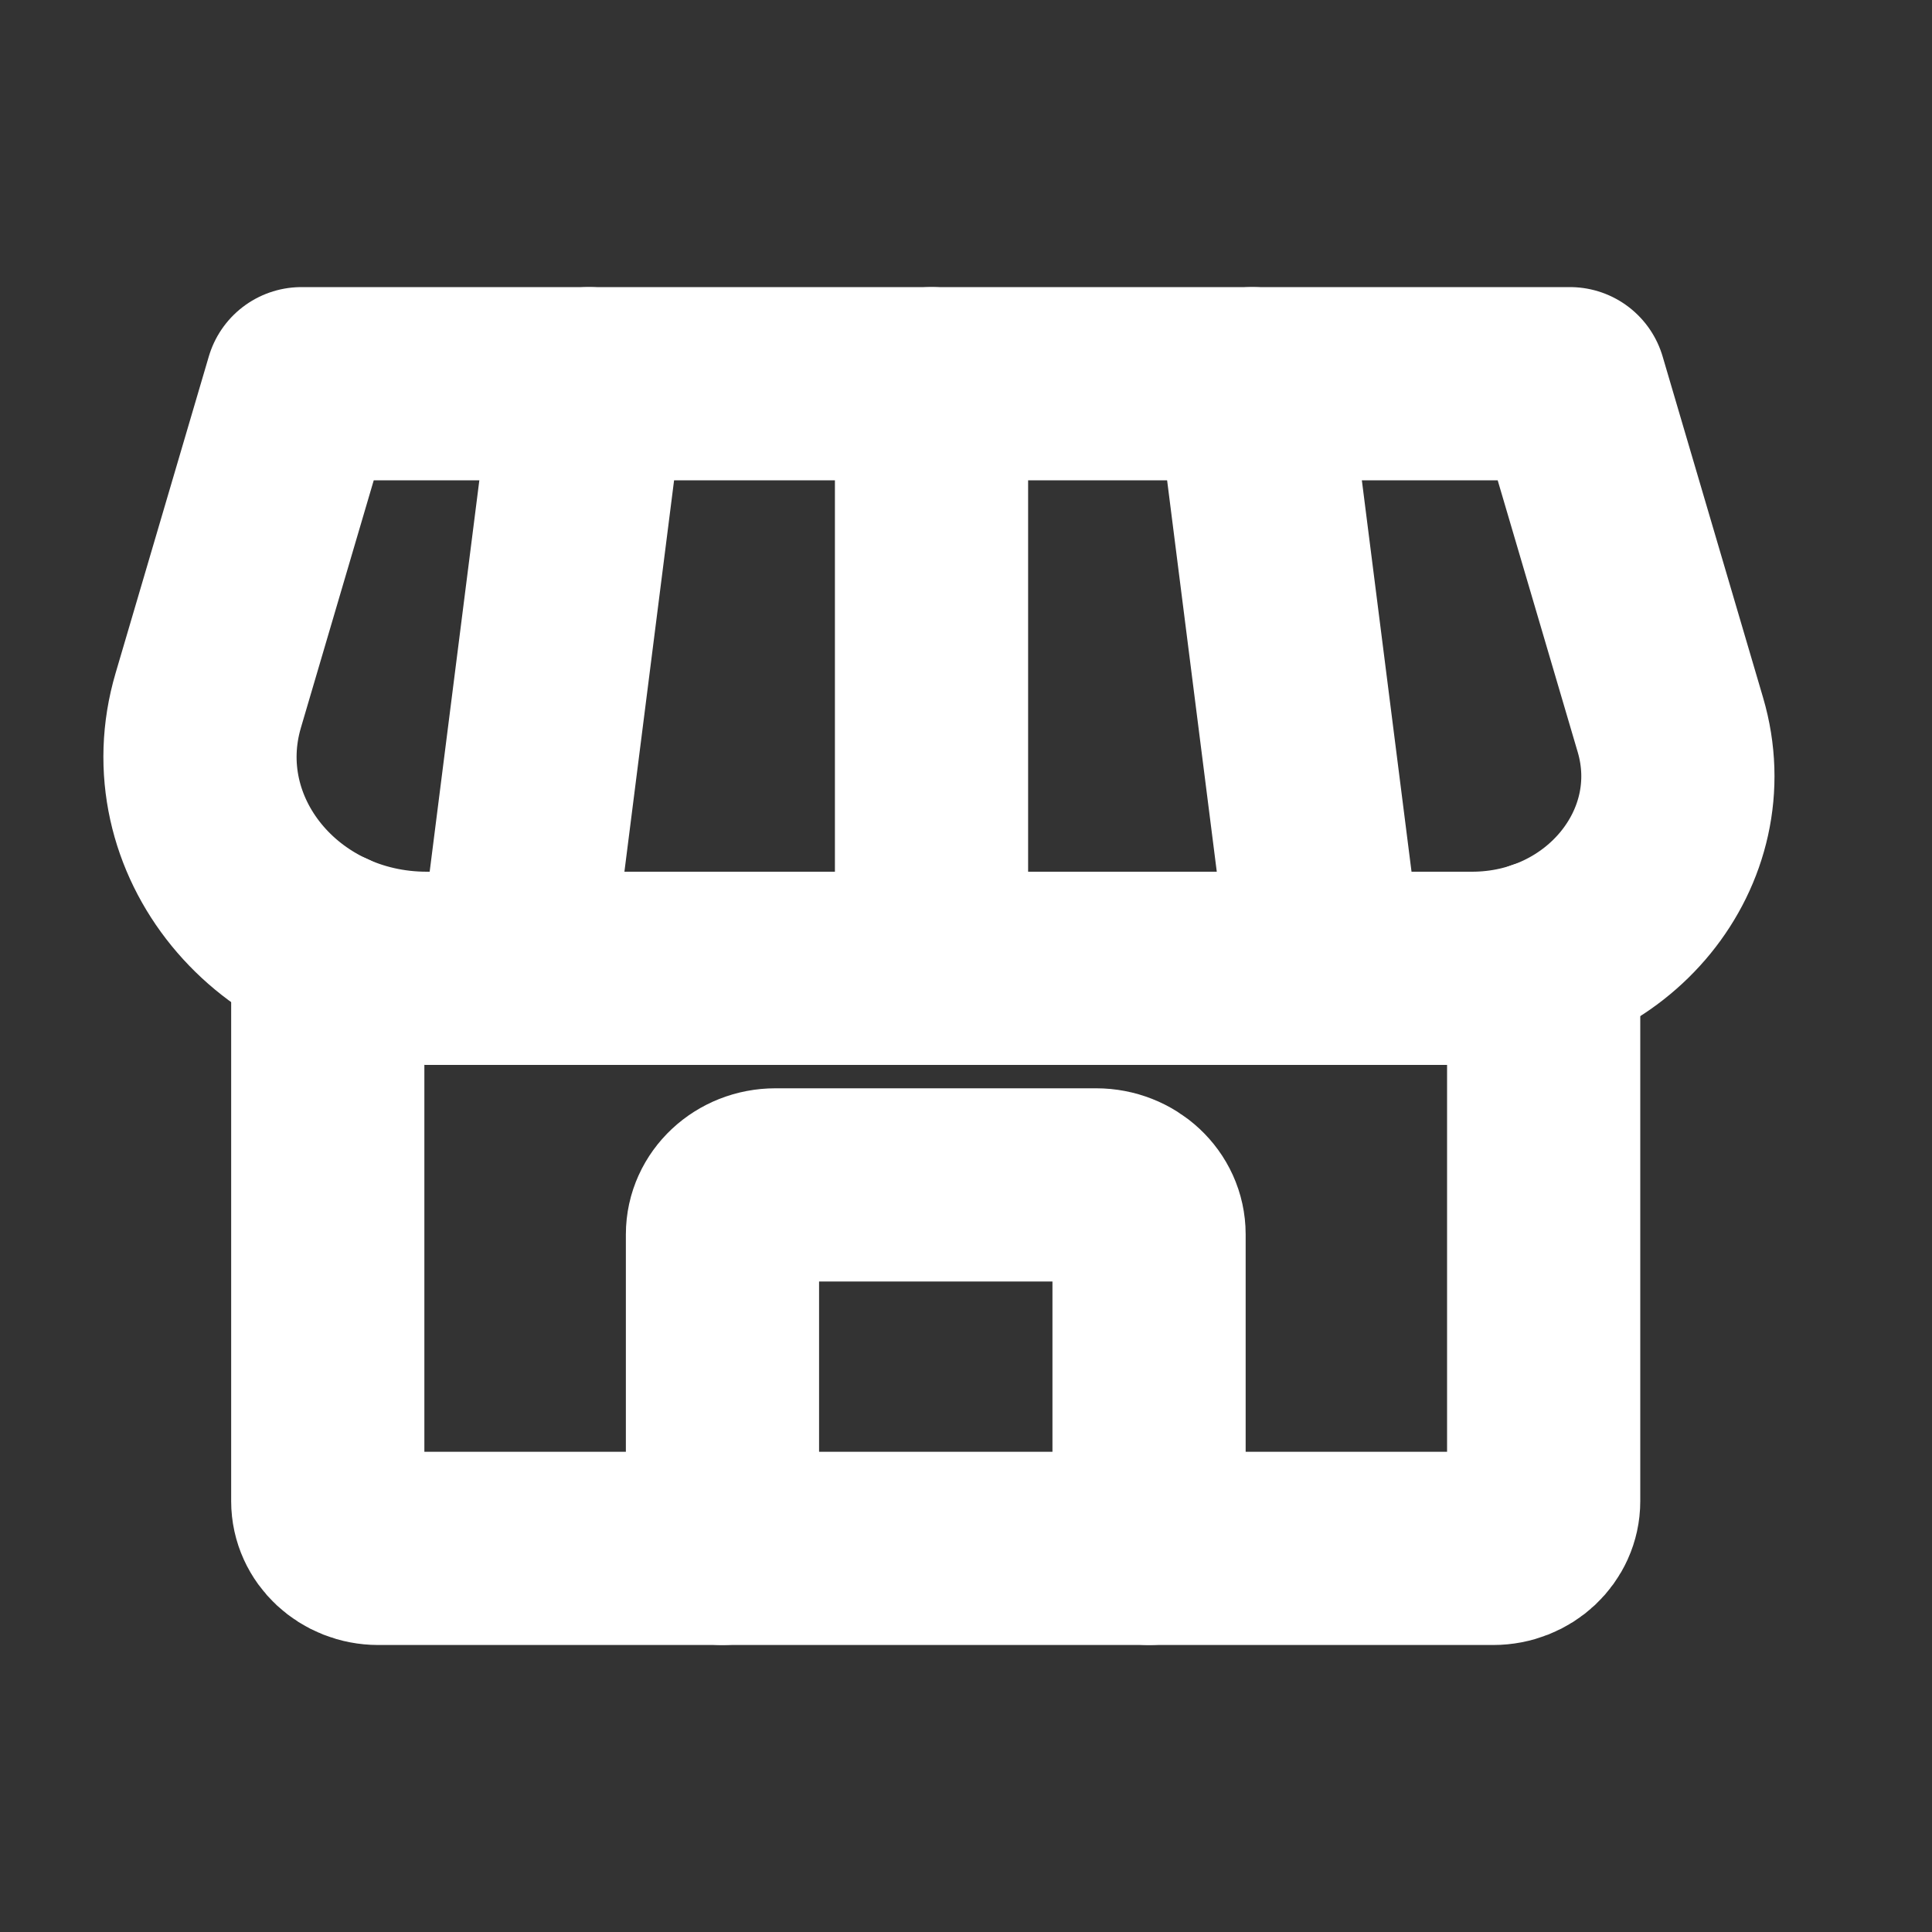
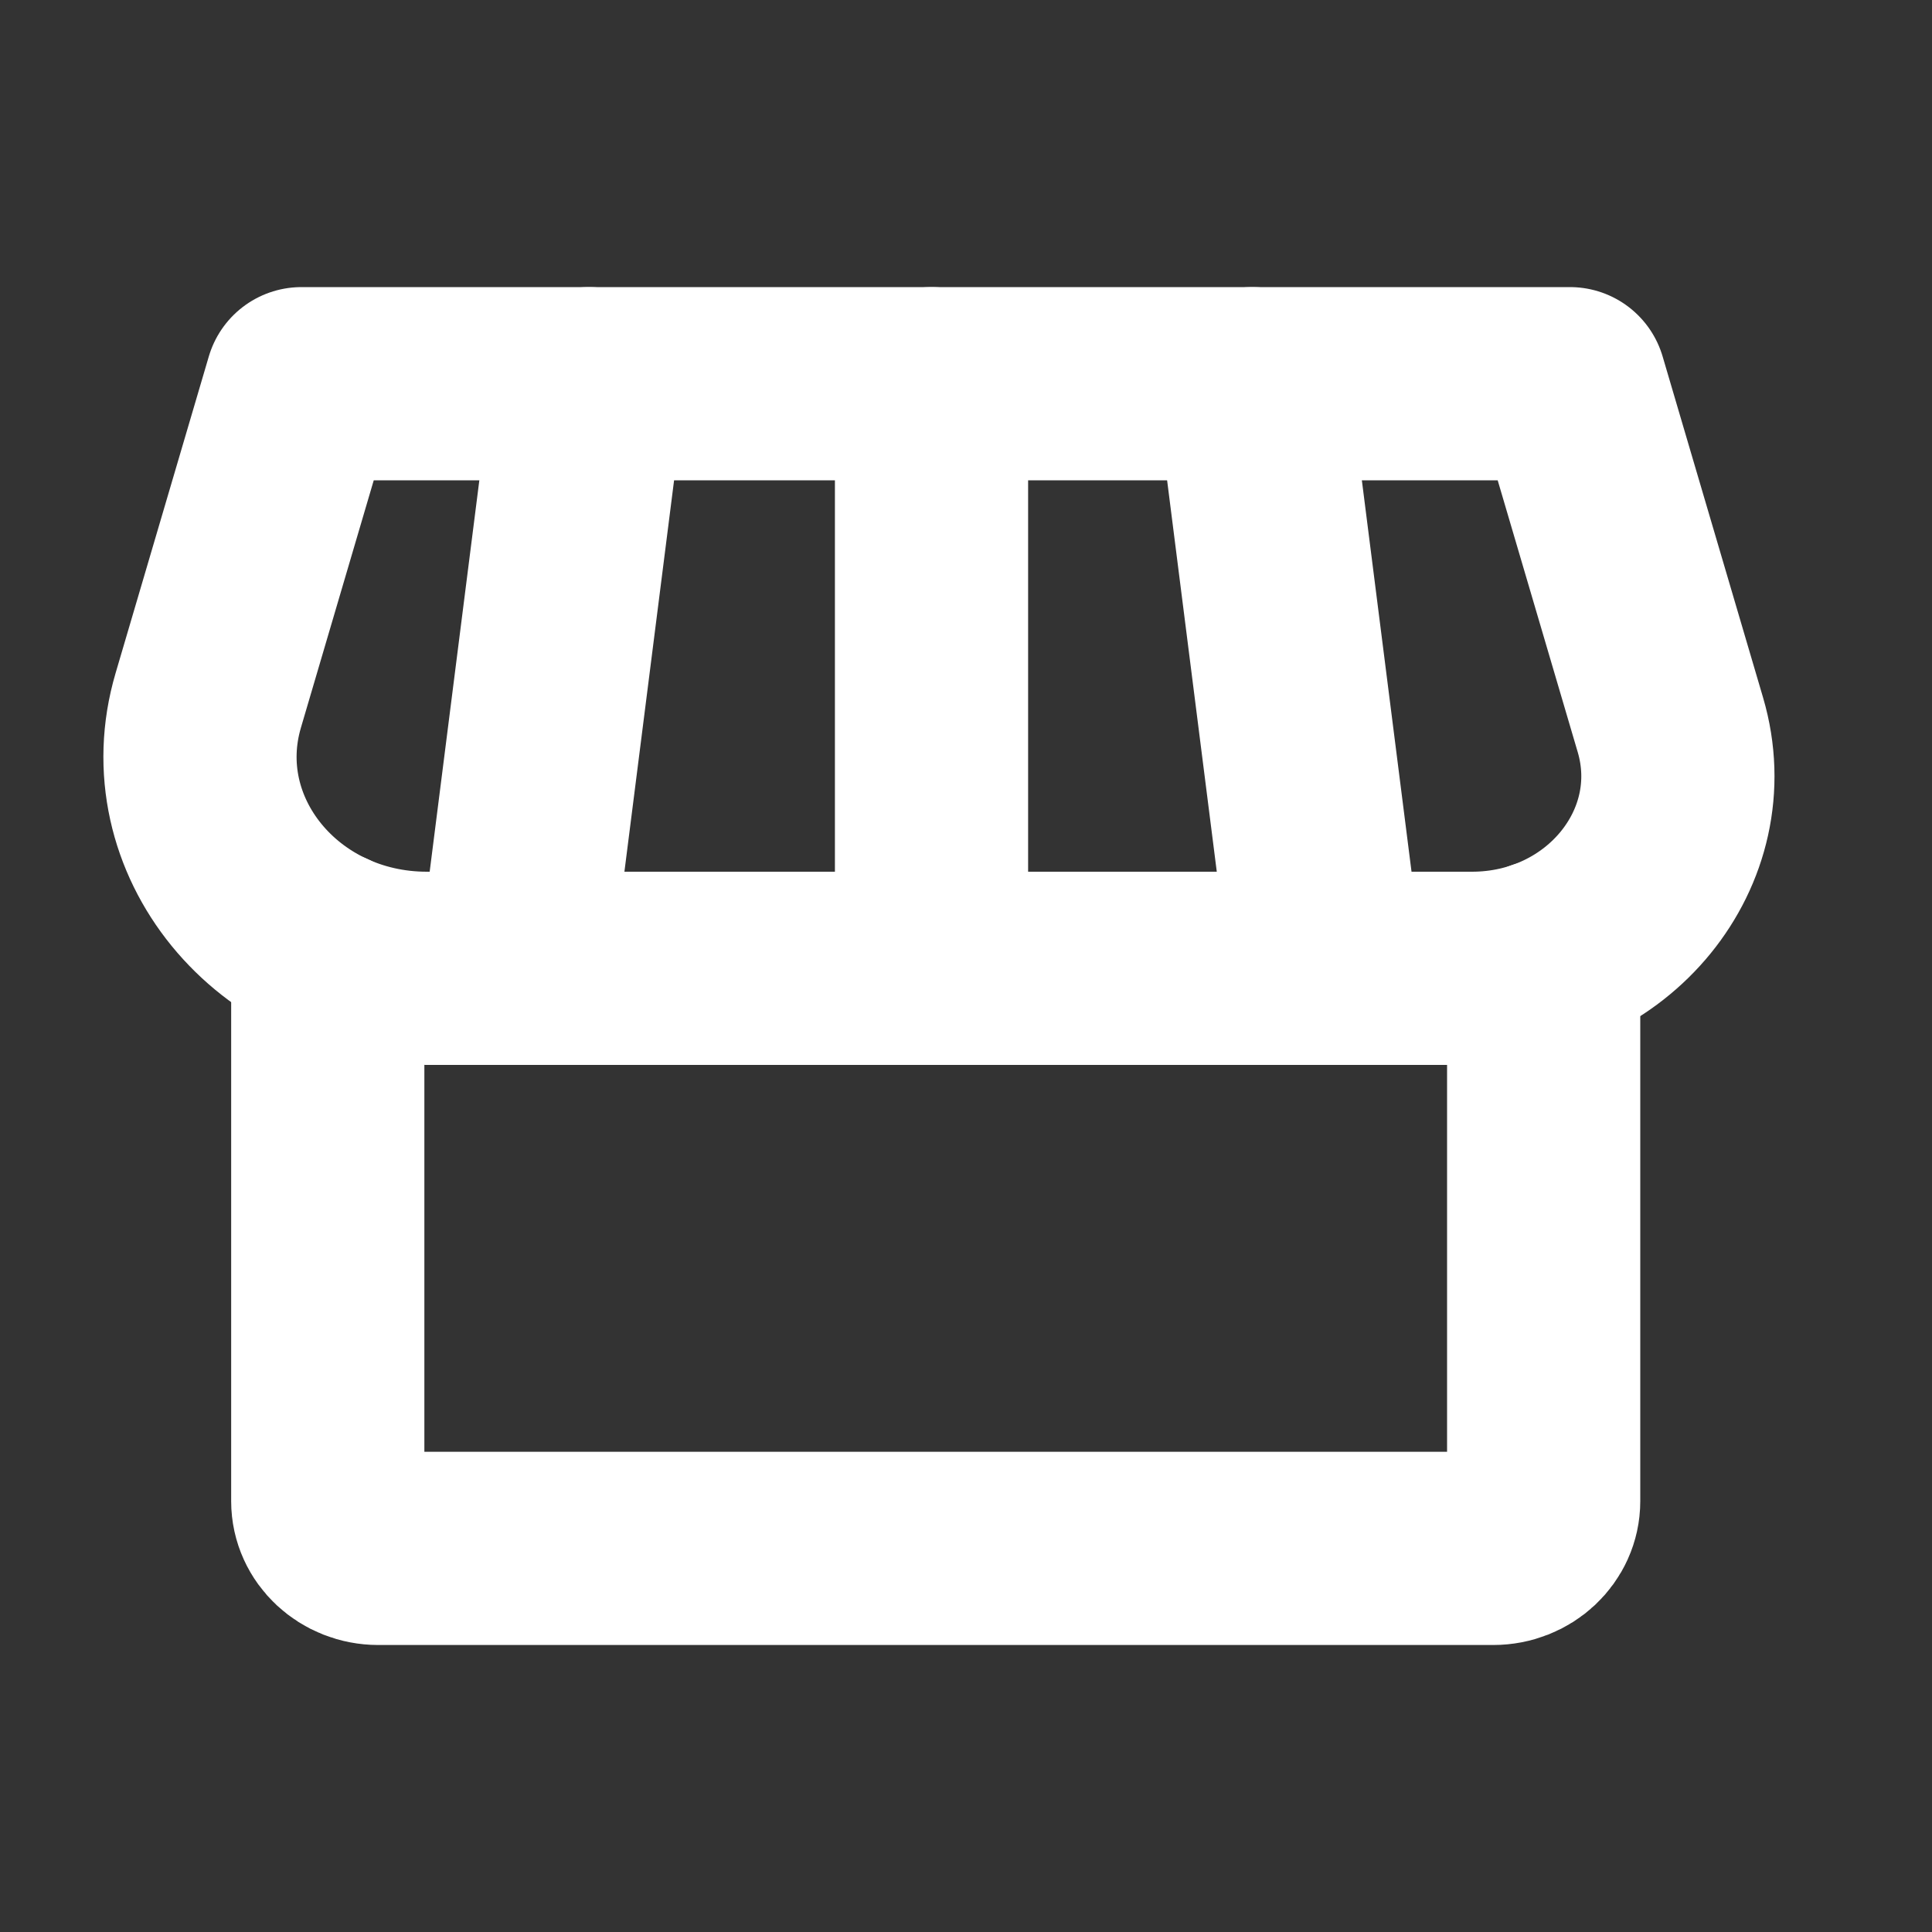
<svg xmlns="http://www.w3.org/2000/svg" width="20" height="20" viewBox="0 0 20 20" fill="none">
  <rect x="0" y="0" width="20" height="20" fill="#333333" stroke="none" />
  <g id="Icon">
    <path id="Vector" d="M15.98 9.9V15.54C15.98 15.809 15.747 16.029 15.457 16.029H3.916C3.628 16.029 3.393 15.81 3.393 15.54V9.804" stroke="white" stroke-width="2" stroke-linecap="round" stroke-linejoin="round" />
-     <path id="Vector_2" d="M7.479 16.029V12.778C7.479 12.496 7.724 12.266 8.027 12.266H11.347C11.649 12.266 11.895 12.494 11.895 12.778V16.029" stroke="white" stroke-width="2" stroke-linecap="round" stroke-linejoin="round" />
-     <path id="Vector_3" fill-rule="evenodd" clip-rule="evenodd" d="M15.237 10.024H4.419C2.869 10.024 1.744 8.645 2.156 7.25L3.121 3.972H16.252L17.292 7.504C17.665 8.772 16.644 10.024 15.237 10.024Z" stroke="white" stroke-width="2" stroke-linecap="round" stroke-linejoin="round" />
+     <path id="Vector_3" fill-rule="evenodd" clip-rule="evenodd" d="M15.237 10.024H4.419C2.869 10.024 1.744 8.645 2.156 7.25L3.121 3.972H16.252L17.292 7.504C17.665 8.772 16.644 10.024 15.237 10.024" stroke="white" stroke-width="2" stroke-linecap="round" stroke-linejoin="round" />
    <path id="Vector_4" d="M12.963 3.972L13.731 10.024" stroke="white" stroke-width="2" stroke-linecap="round" stroke-linejoin="round" />
    <path id="Vector_5" d="M5.329 10.024L6.097 3.972" stroke="white" stroke-width="2" stroke-linecap="round" stroke-linejoin="round" />
    <path id="Vector_6" d="M9.643 3.972V10.024" stroke="white" stroke-width="2" stroke-linecap="round" stroke-linejoin="round" />
  </g>
</svg>